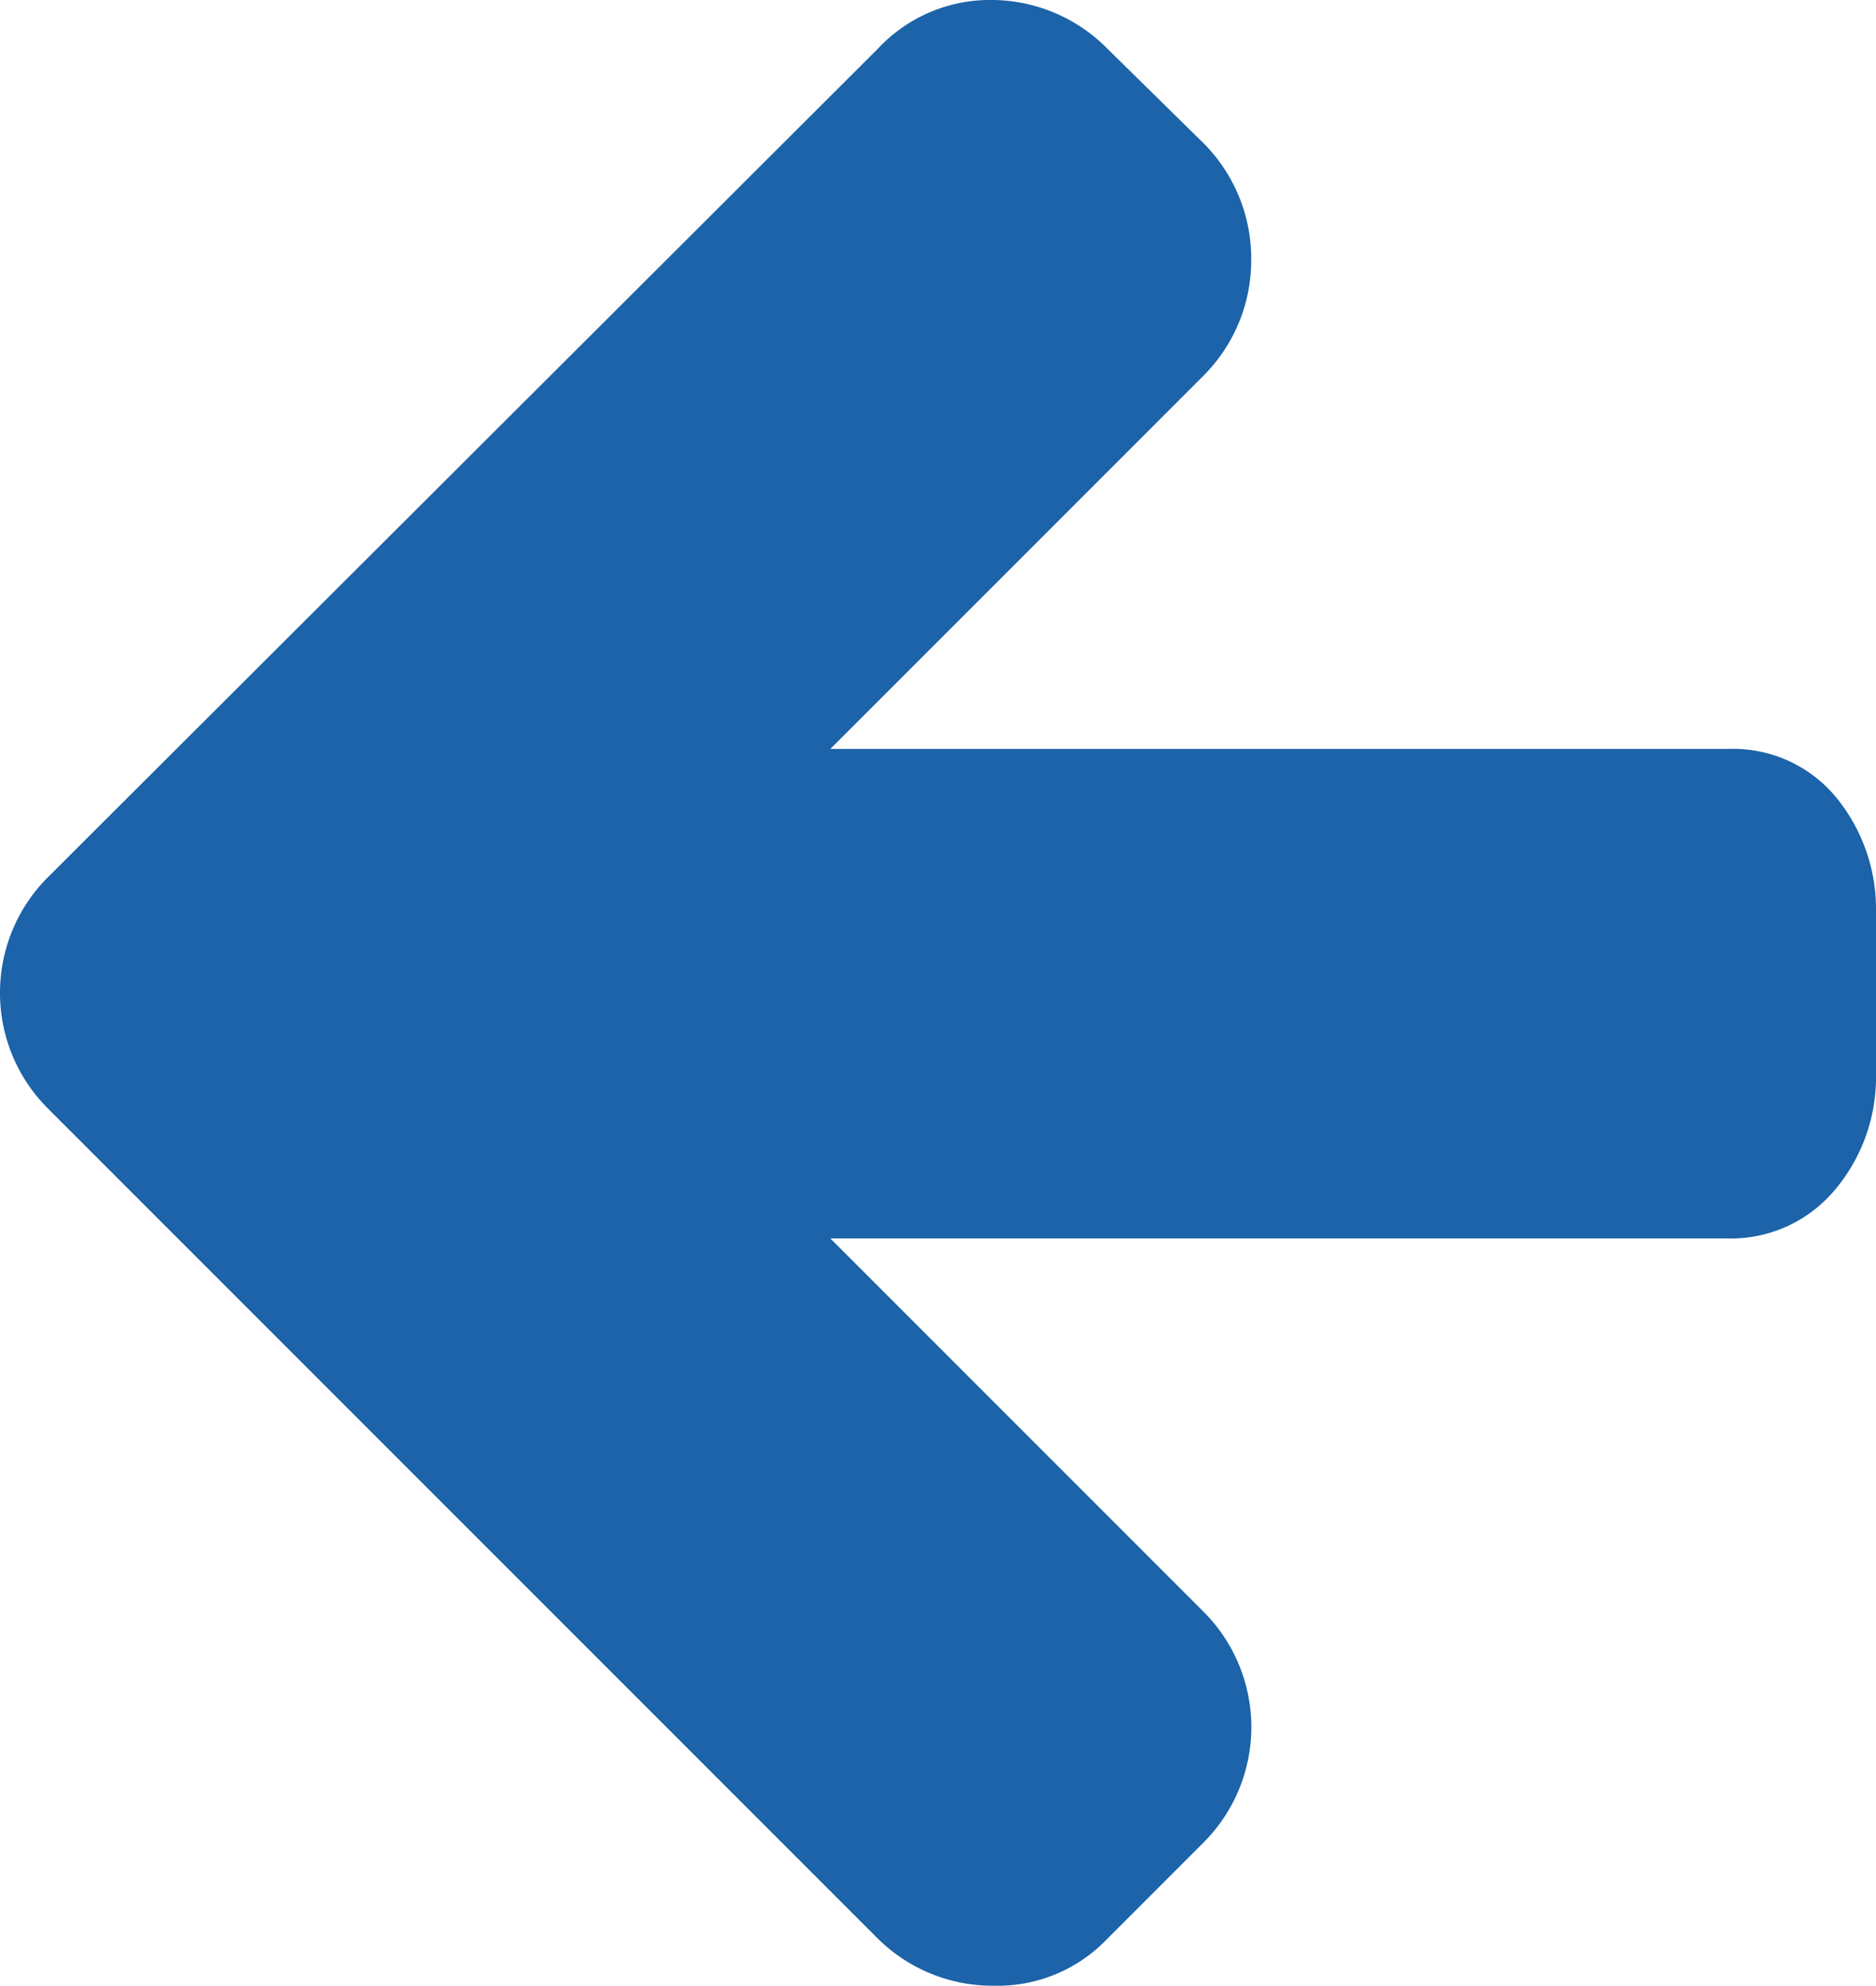
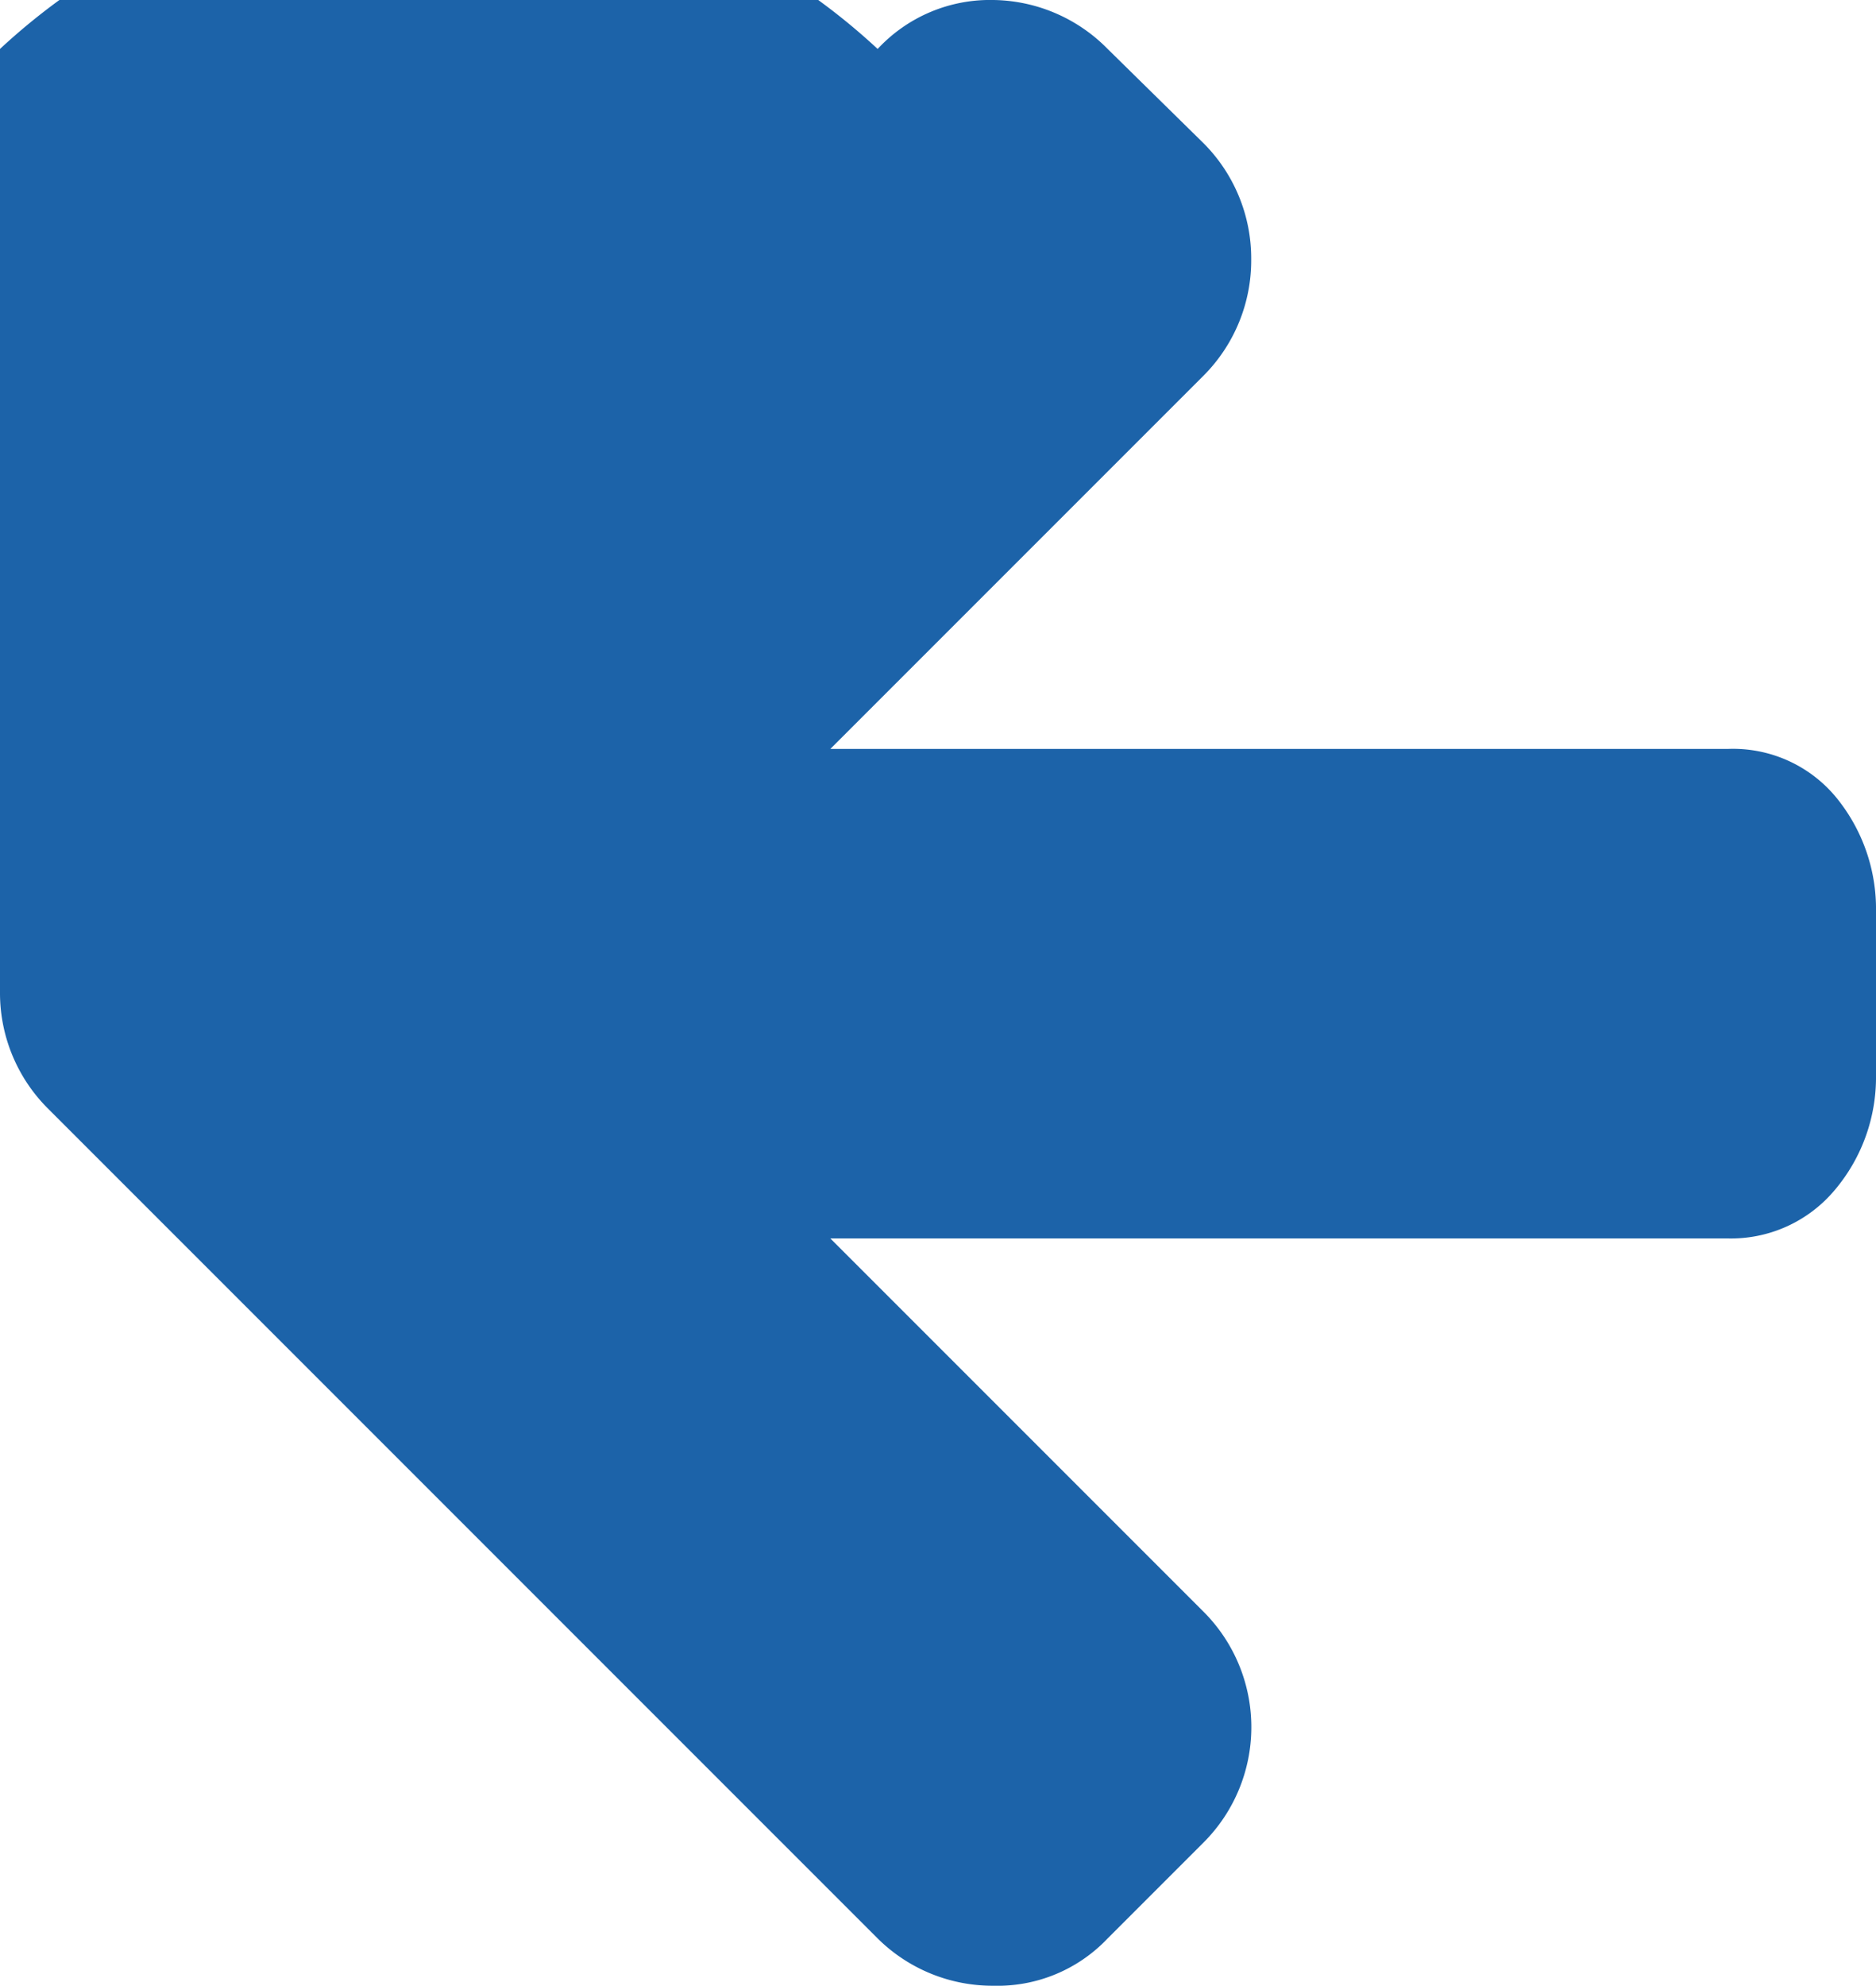
<svg xmlns="http://www.w3.org/2000/svg" width="11.5" height="12.17" viewBox="0 0 11.5 12.17">
-   <path d="M11.25,4.88a.82.82,0,0,0-.66-.29H5.09L7.38,2.3a1,1,0,0,0,.29-.71A1,1,0,0,0,7.38.88L6.79.3a1,1,0,0,0-.7-.3.94.94,0,0,0-.71.3L.29,5.38A1,1,0,0,0,0,6.09a1,1,0,0,0,.29.7l5.09,5.09a1,1,0,0,0,.71.29.93.93,0,0,0,.7-.29l.59-.59a1,1,0,0,0,0-1.41L5.09,7.59h5.5a.83.83,0,0,0,.66-.3,1.07,1.07,0,0,0,.25-.7v-1a1.08,1.08,0,0,0-.25-.71" fill="#1c63a9" />
+   <path d="M11.25,4.88a.82.82,0,0,0-.66-.29H5.09L7.38,2.3a1,1,0,0,0,.29-.71A1,1,0,0,0,7.38.88L6.79.3a1,1,0,0,0-.7-.3.94.94,0,0,0-.71.3A1,1,0,0,0,0,6.09a1,1,0,0,0,.29.7l5.09,5.09a1,1,0,0,0,.71.29.93.93,0,0,0,.7-.29l.59-.59a1,1,0,0,0,0-1.41L5.09,7.59h5.5a.83.83,0,0,0,.66-.3,1.07,1.07,0,0,0,.25-.7v-1a1.08,1.08,0,0,0-.25-.71" fill="#1c63a9" />
</svg>